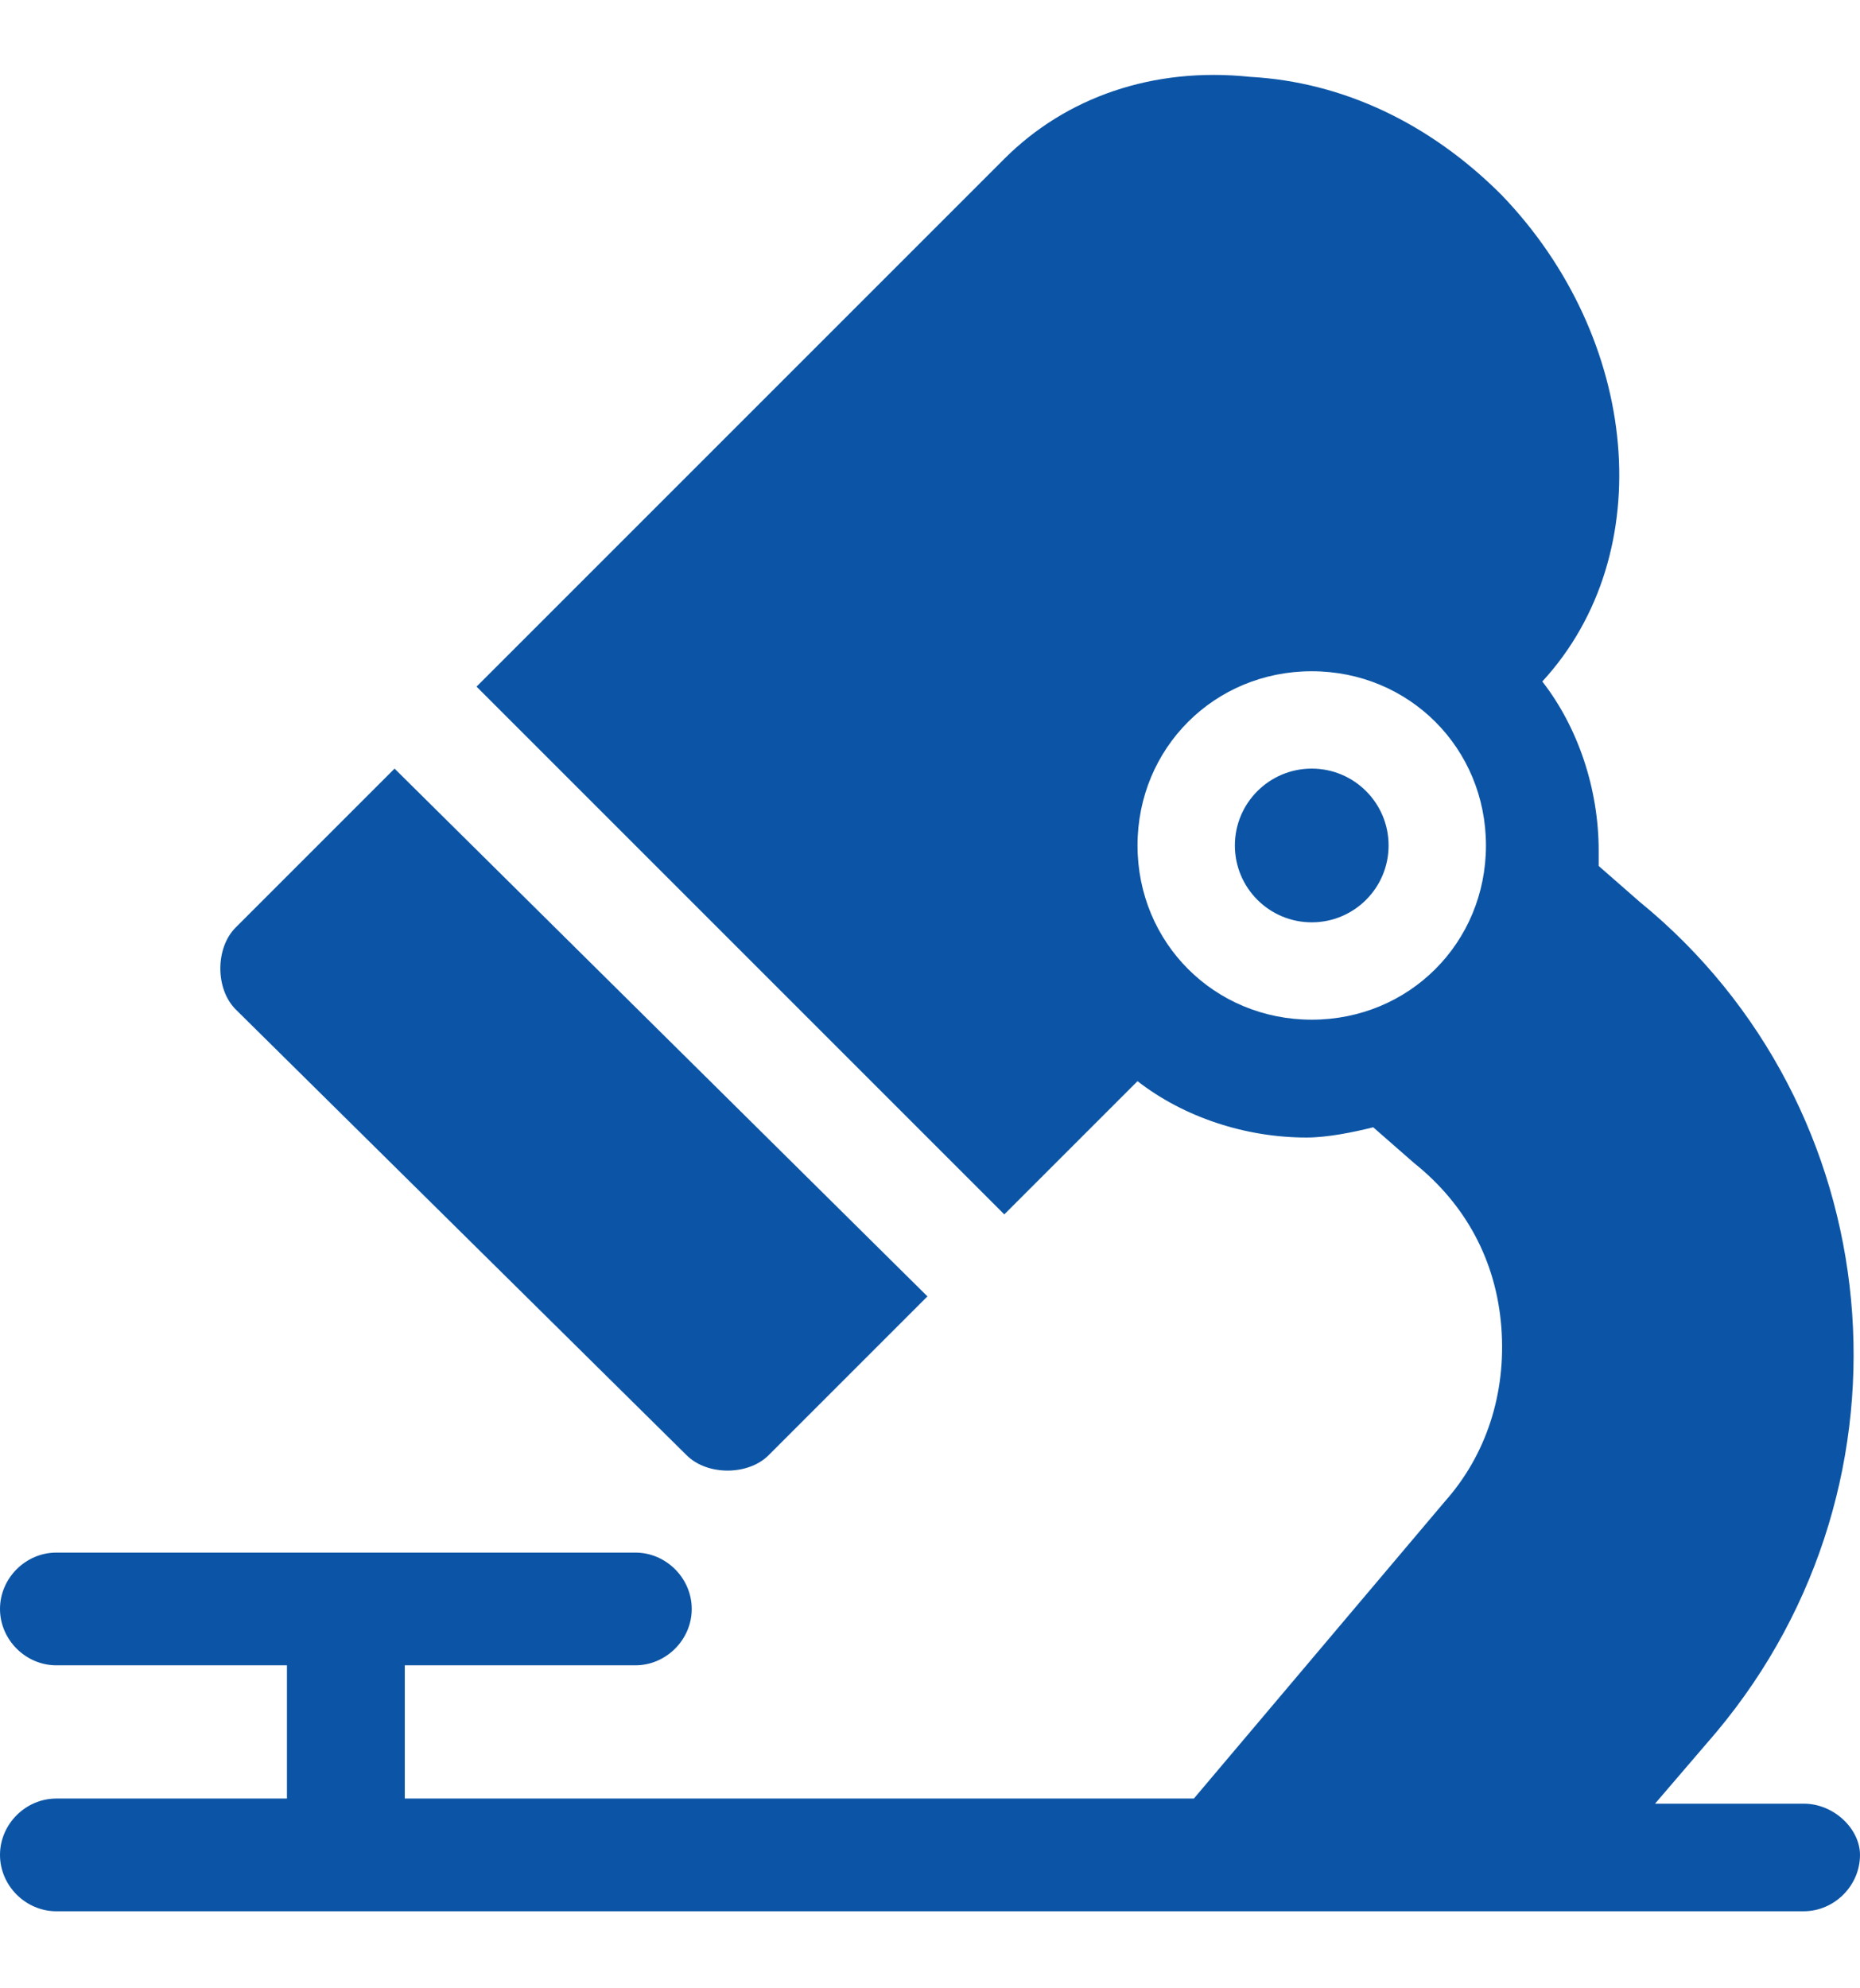
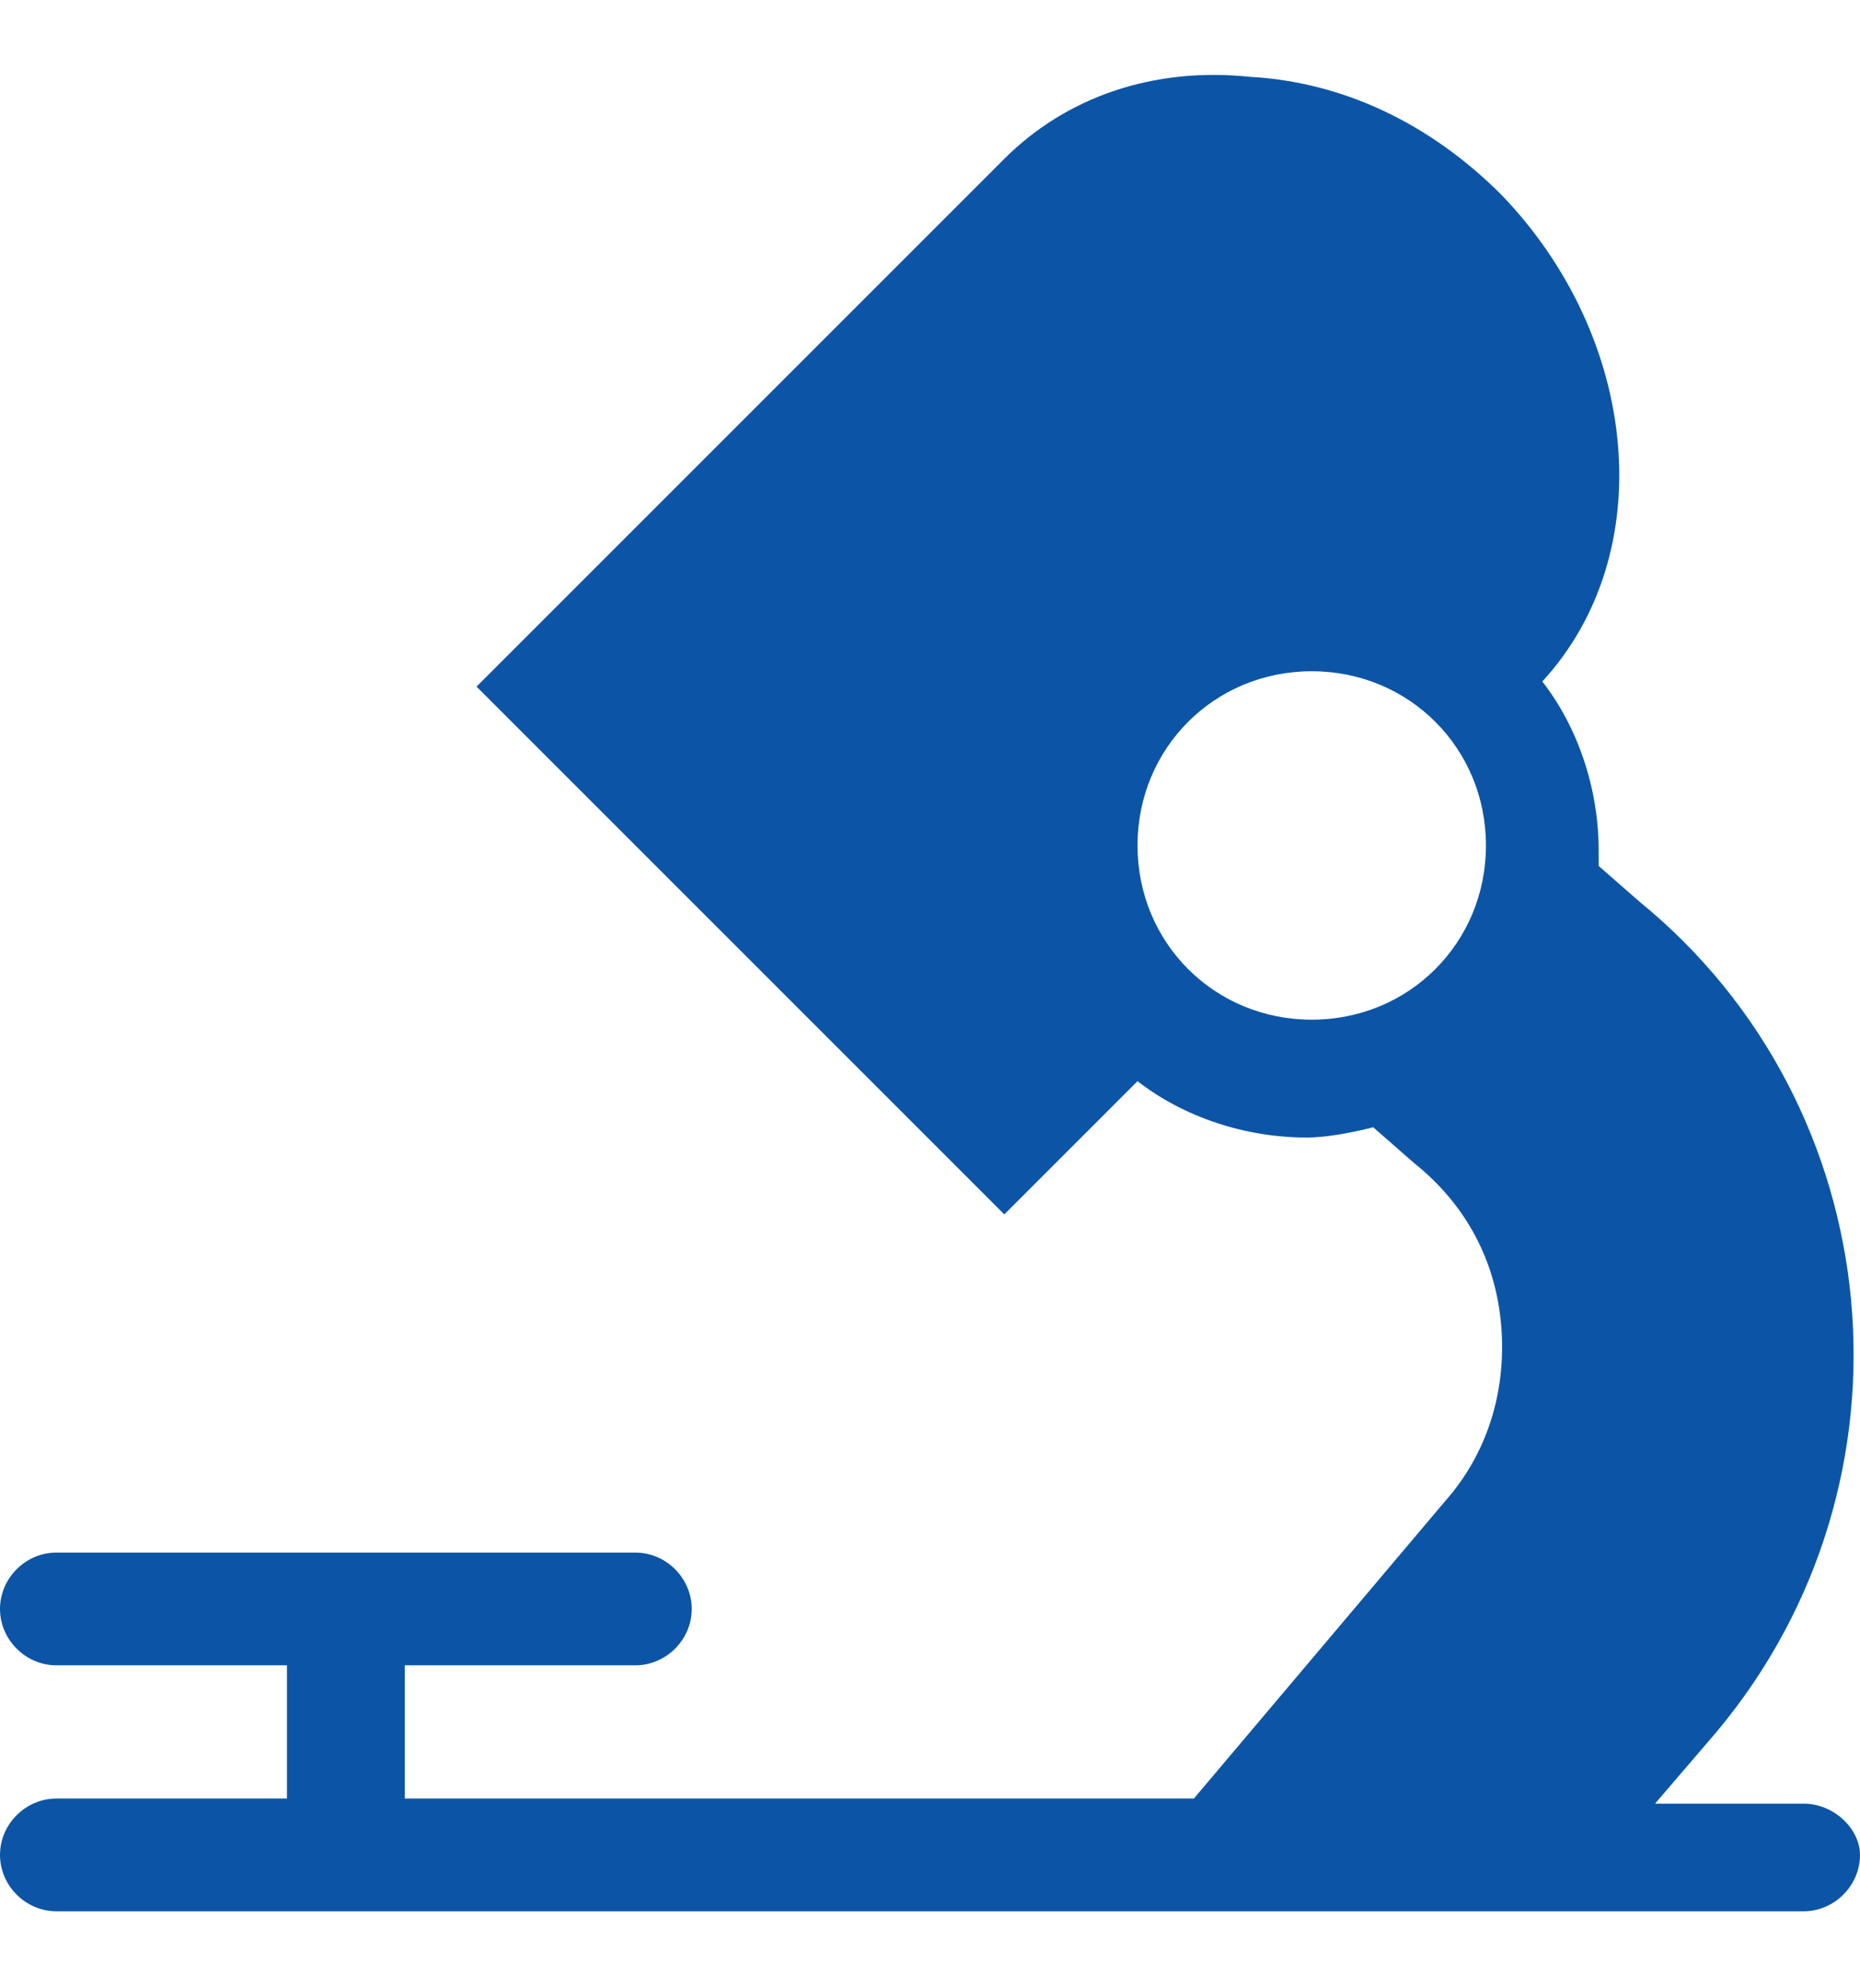
<svg xmlns="http://www.w3.org/2000/svg" version="1.1" id="레이어_1" x="0px" y="0px" viewBox="0 0 36.3 38.8" style="enable-background:new 0 0 36.3 38.8;" xml:space="preserve">
  <style type="text/css">
	.st0{fill:#0C55A6;}
</style>
  <g>
-     <circle class="st0" cx="25.6" cy="16.5" r="1.5" />
    <path class="st0" d="M35.2,35.2h-2.9l1.2-1.4c4.1-4.9,3.4-12.2-1.5-16.2l-0.8-0.7c0-0.1,0-0.2,0-0.3c0-1.2-0.4-2.4-1.1-3.3   c2.3-2.5,1.9-6.7-0.8-9.5c-1.4-1.4-3.1-2.2-4.9-2.3c-1.9-0.2-3.6,0.4-4.8,1.6L9.3,13.4l10.3,10.3l2.6-2.6c0.9,0.7,2.1,1.1,3.3,1.1   c0.4,0,0.9-0.1,1.3-0.2l0.8,0.7c1,0.8,1.6,1.9,1.7,3.2c0.1,1.3-0.3,2.5-1.1,3.4l-4.9,5.8H7.9v-2.6h4.5c0.6,0,1.1-0.5,1.1-1.1   c0-0.6-0.5-1.1-1.1-1.1H1.1c-0.6,0-1.1,0.5-1.1,1.1c0,0.6,0.5,1.1,1.1,1.1h4.5v2.6H1.1c-0.6,0-1.1,0.5-1.1,1.1   c0,0.6,0.5,1.1,1.1,1.1h34.1c0.6,0,1.1-0.5,1.1-1.1C36.3,35.7,35.8,35.2,35.2,35.2z M25.6,19.9c-1.9,0-3.4-1.5-3.4-3.4   s1.5-3.4,3.4-3.4c1.9,0,3.4,1.5,3.4,3.4S27.5,19.9,25.6,19.9z" />
-     <path class="st0" d="M13.4,28.4c0.2,0.2,0.5,0.3,0.8,0.3c0.3,0,0.6-0.1,0.8-0.3l3.1-3.1L7.7,15l-3.1,3.1c-0.2,0.2-0.3,0.5-0.3,0.8   s0.1,0.6,0.3,0.8L13.4,28.4z" />
  </g>
</svg>